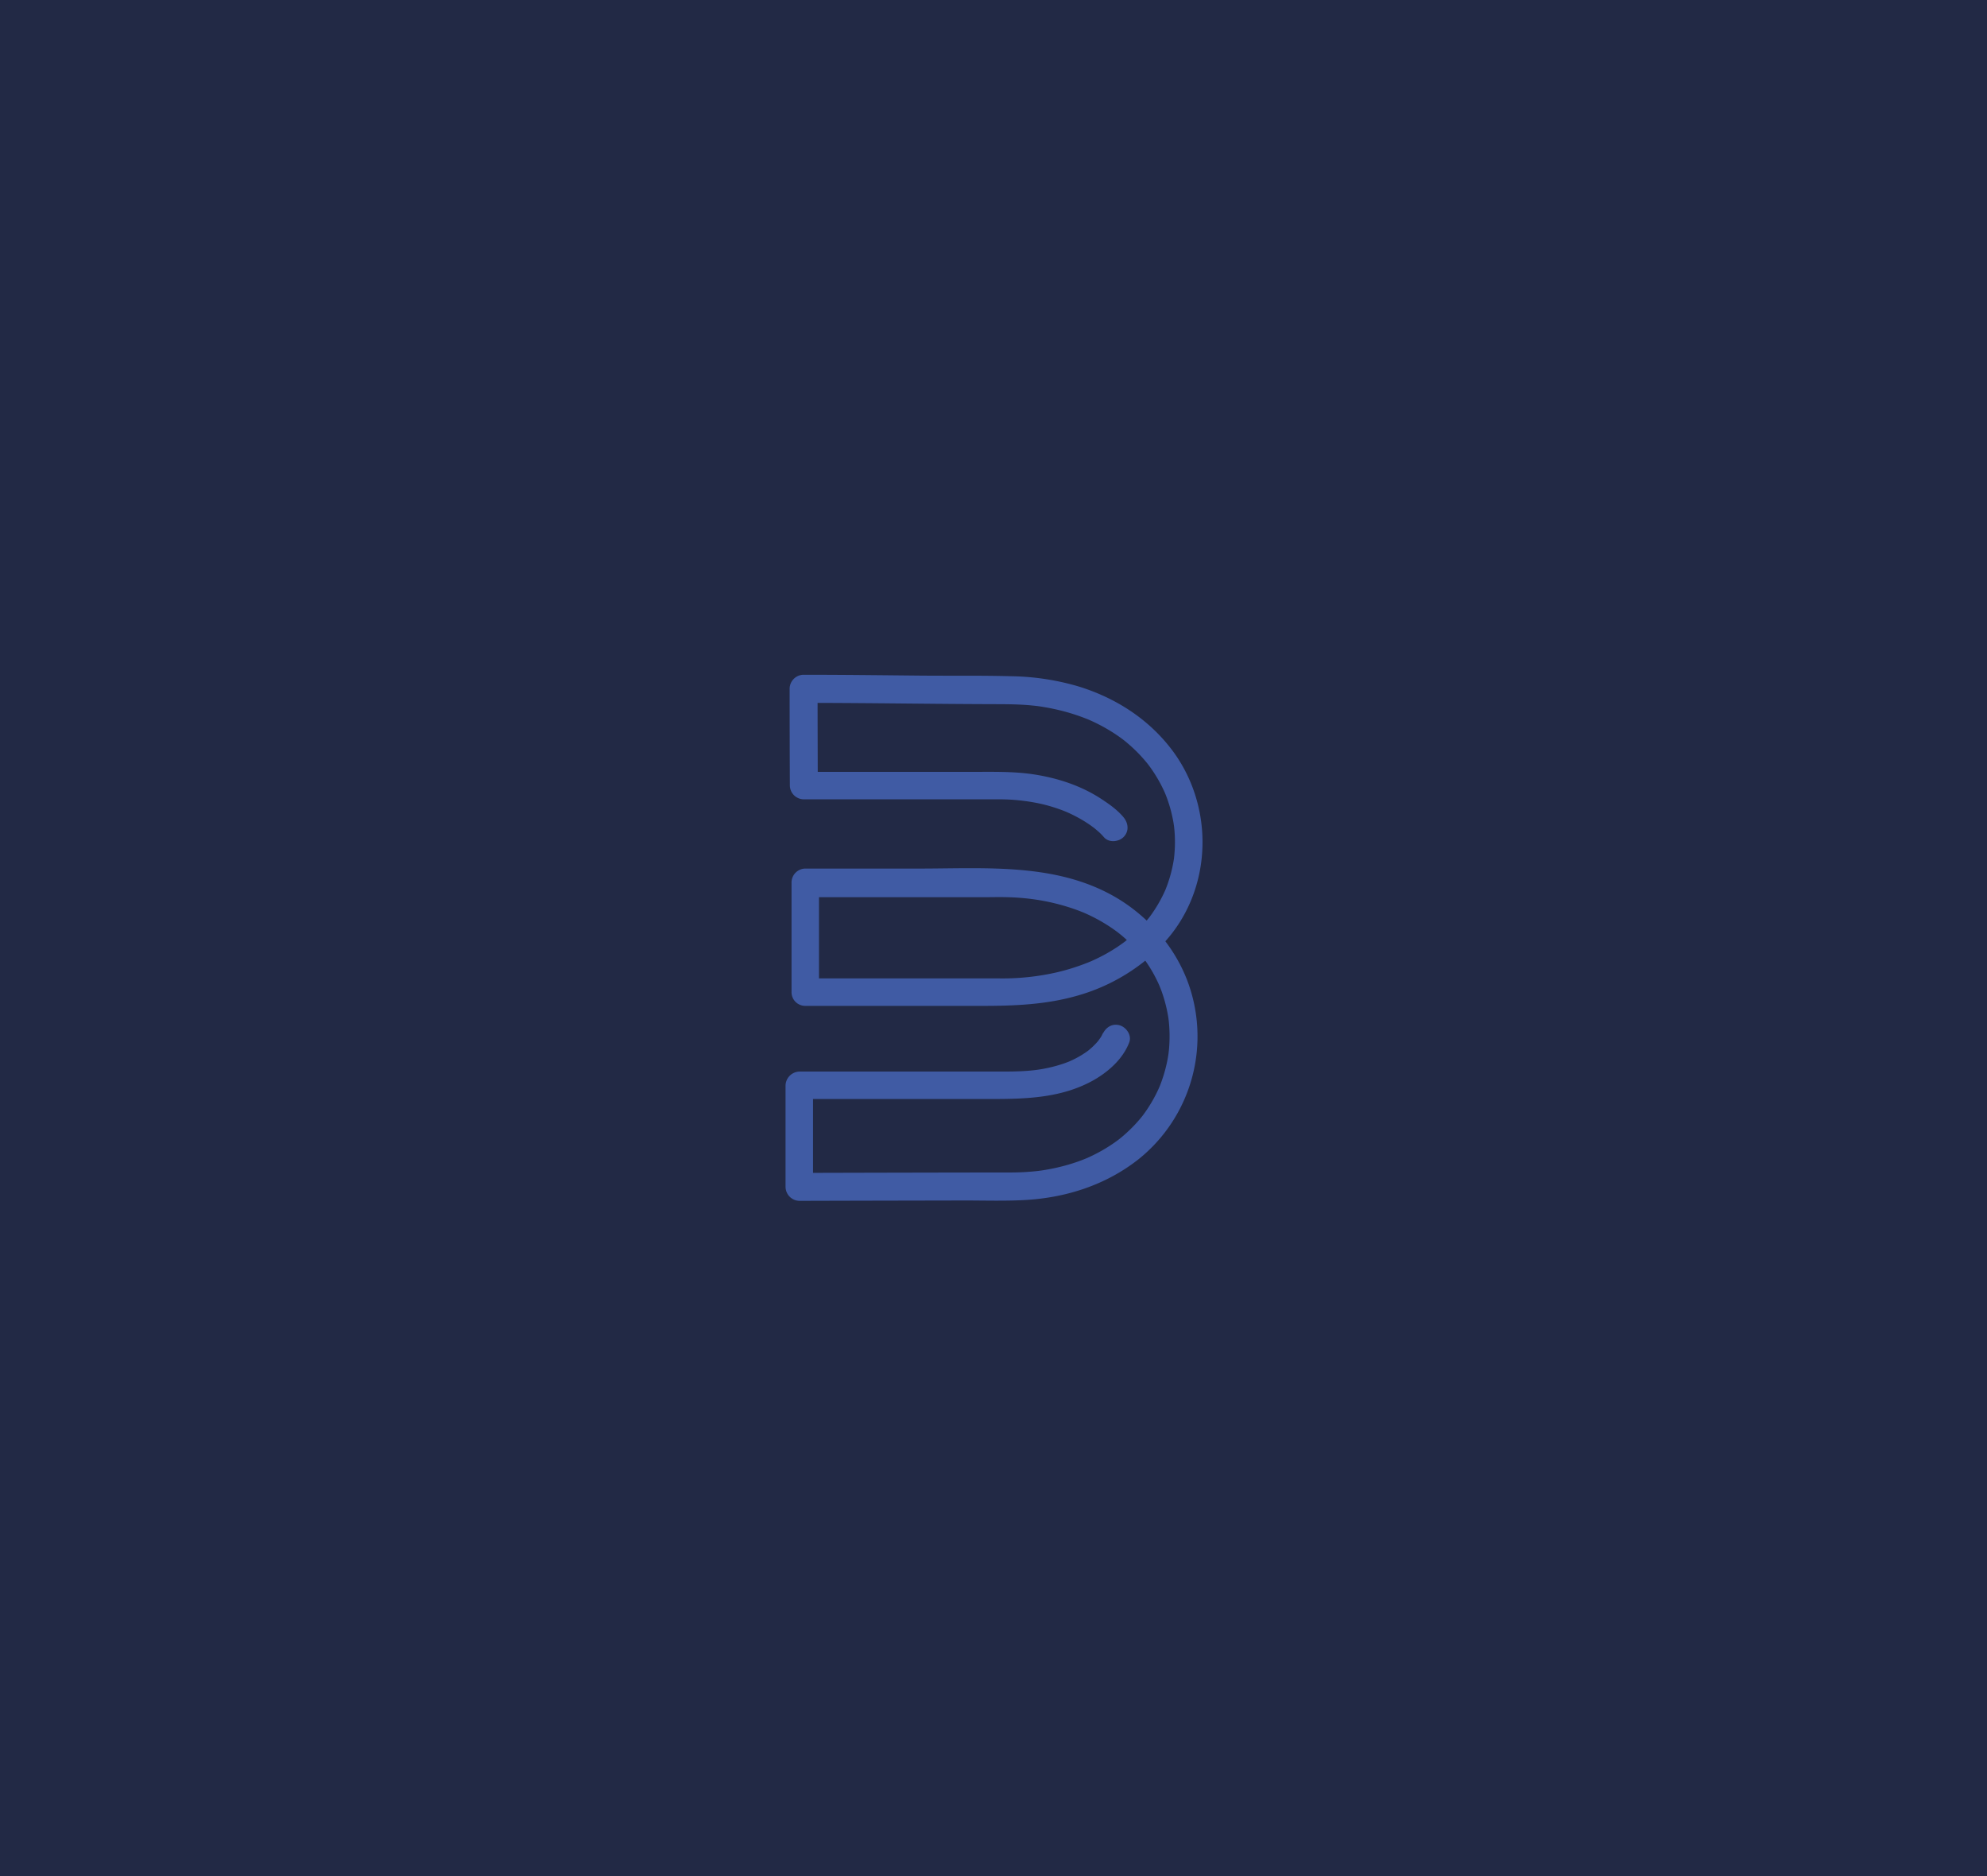
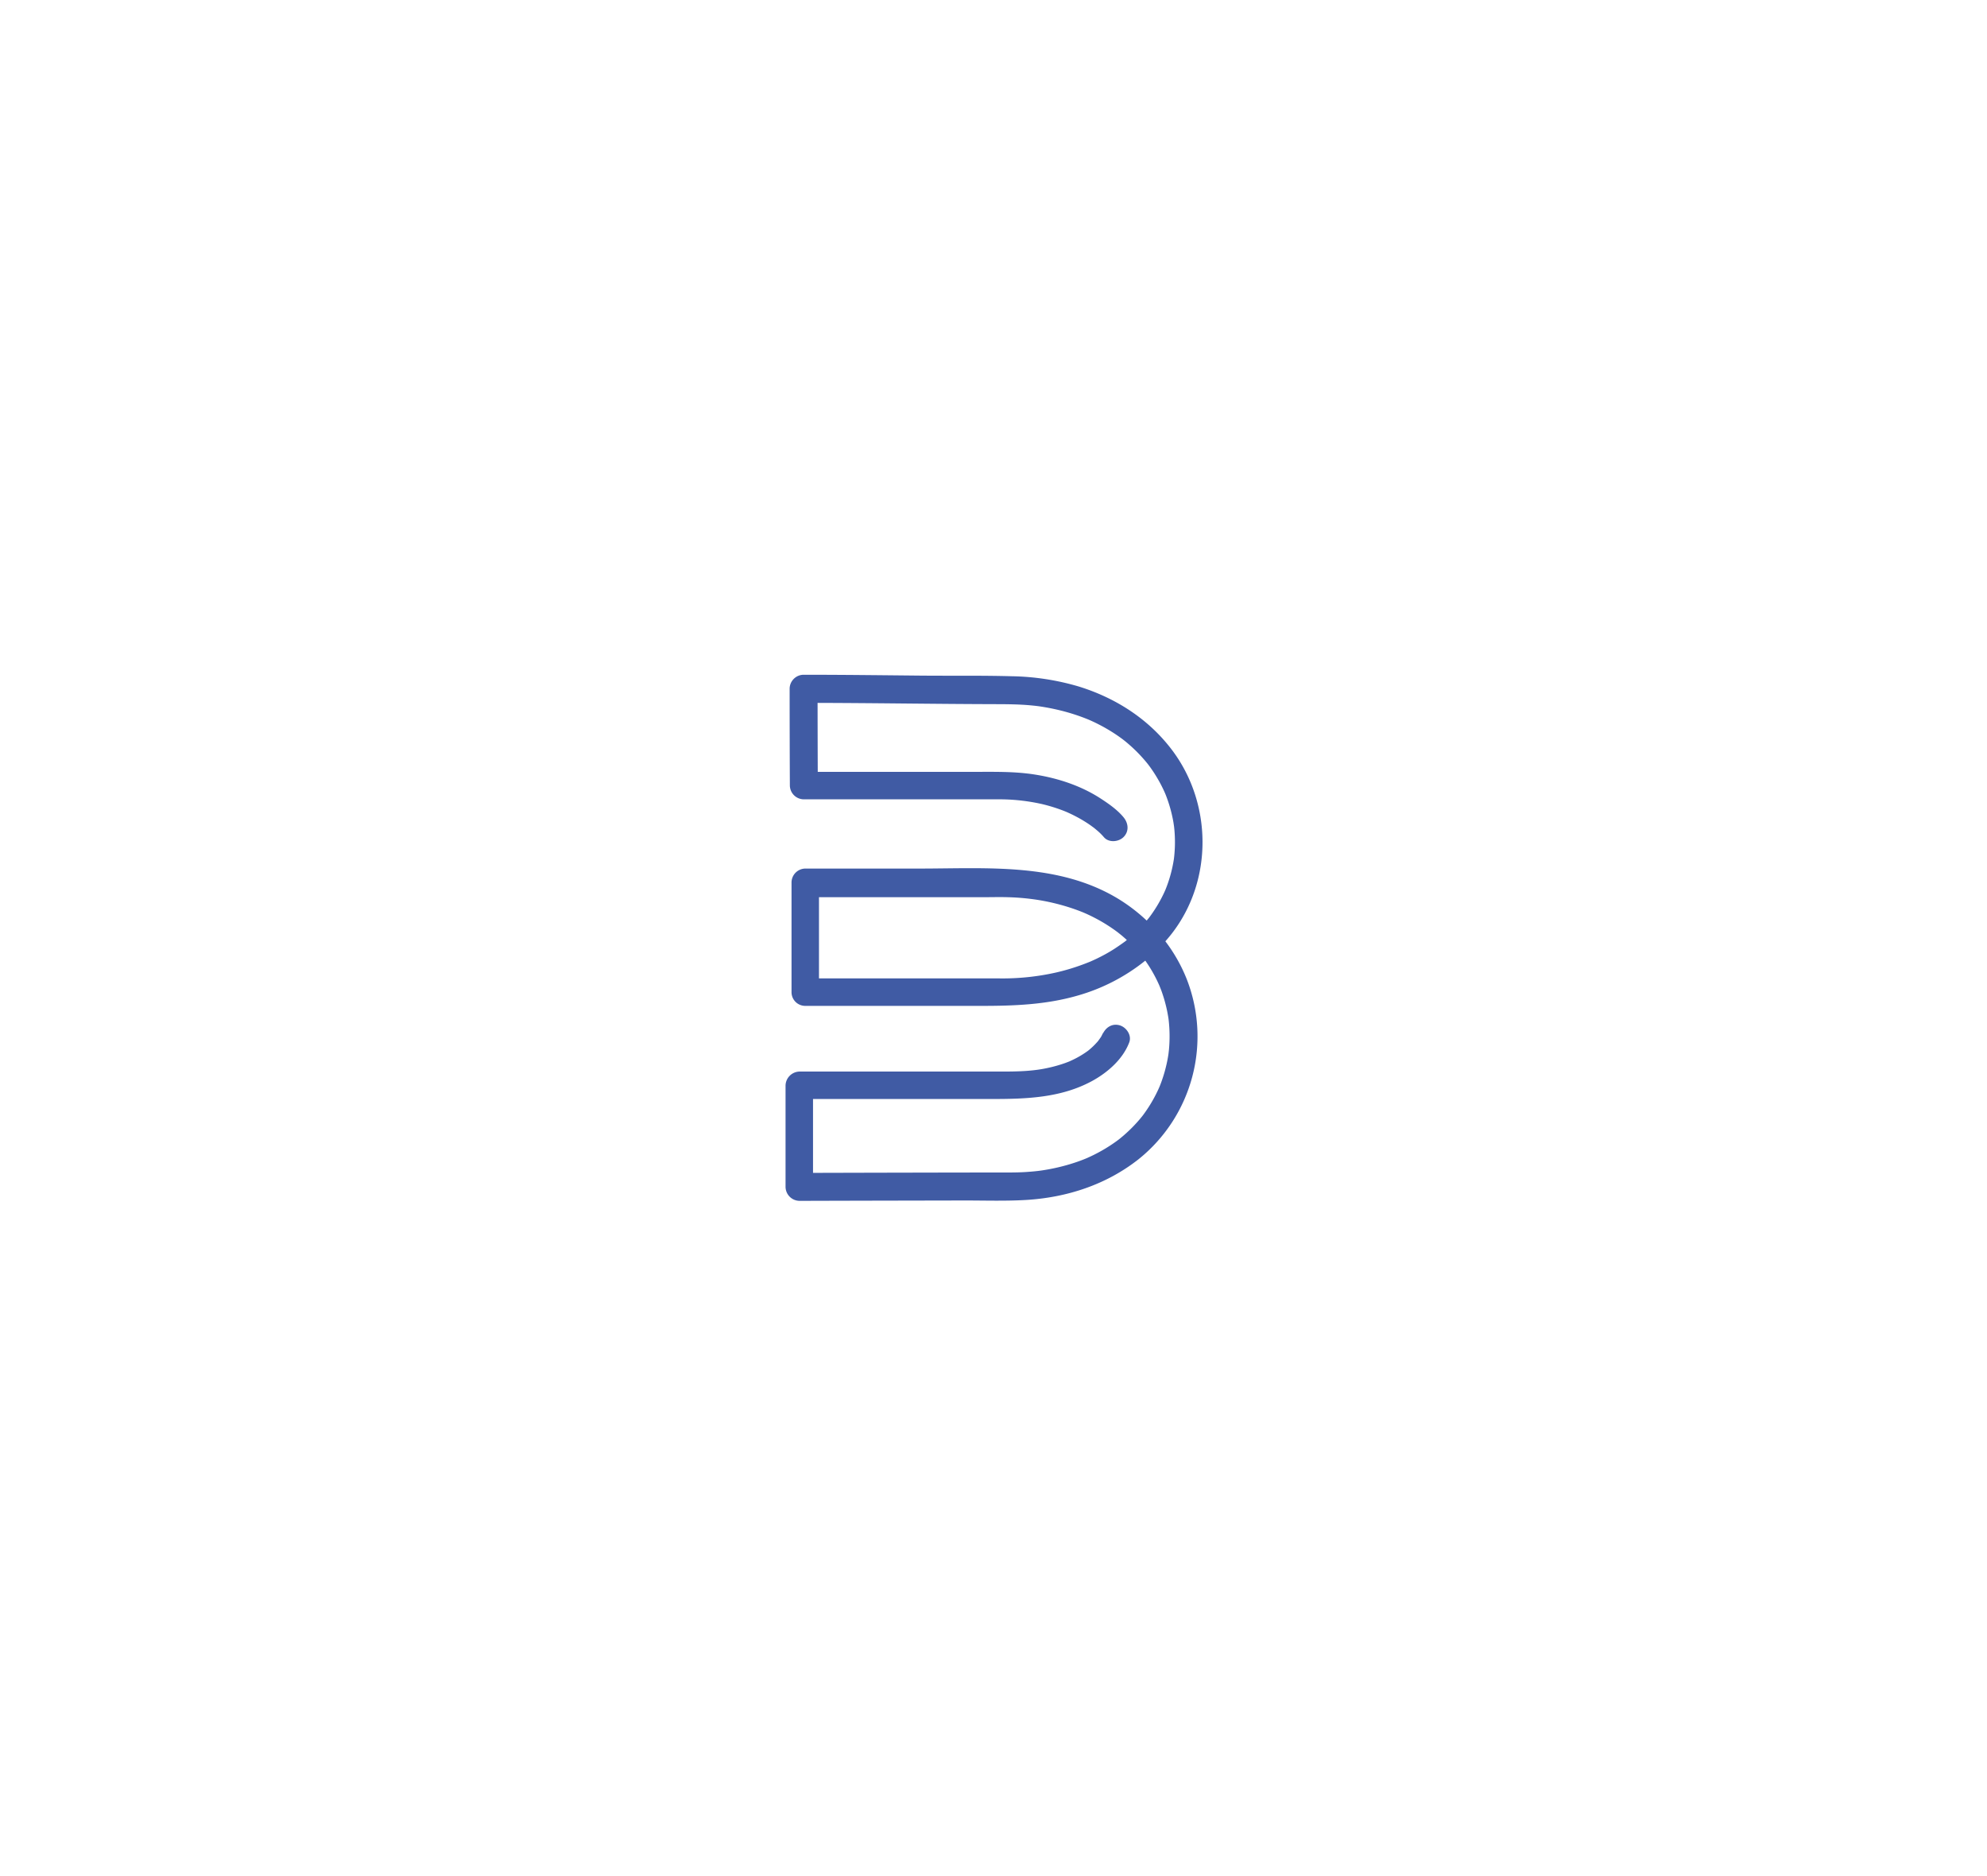
<svg xmlns="http://www.w3.org/2000/svg" width="860" height="812" viewBox="0 0 860 812">
  <g id="Group_14871" data-name="Group 14871" transform="translate(-960 -5990)">
-     <rect id="Rectangle_508" data-name="Rectangle 508" width="860" height="812" transform="translate(960 5990)" fill="#222945" />
-     <path id="Path_16130" data-name="Path 16130" d="M174.921,125.679c1.018-1.159,2.014-2.342,2.958-3.571,17.728-23.064,17.32-56.278-.176-79.345-10.1-13.319-24.29-22.4-40.187-27.325a108.514,108.514,0,0,0-28.995-4.466c-13.214-.37-26.473-.148-39.694-.275-16.827-.162-33.657-.366-50.488-.37A6.1,6.1,0,0,0,12.3,16.375q0,20.94.1,41.849a6.072,6.072,0,0,0,6.043,6.012h83.723a84.574,84.574,0,0,1,19.3,2.039,72.6,72.6,0,0,1,8.811,2.684c.563.208,1.12.437,1.673.662.074.028.137.06.194.081.331.144.659.292.986.444,1.278.578,2.532,1.211,3.772,1.874a57.885,57.885,0,0,1,5.364,3.279c.3.2,1.507,1.1,1.69,1.226q.692.555,1.363,1.13a25.091,25.091,0,0,1,2.958,2.909c2.1,2.539,6.385,2.162,8.547,0,2.493-2.493,2.1-6.015,0-8.551-2.666-3.226-6.364-5.814-9.829-8.072-8.621-5.621-18.753-8.921-28.871-10.474-8.607-1.324-17.232-1.116-25.906-1.116H24.468c-.032-9.815-.06-19.923-.07-29.847,25.529.07,51.055.482,76.584.549,5.339.014,10.65.035,15.968.546.585.056,1.162.113,1.743.18.077.007.9.109,1.106.13.983.137,1.962.292,2.941.458,2.342.394,4.666.891,6.977,1.462a86.326,86.326,0,0,1,11.738,3.821c.176.077.754.32.873.373.447.2.891.4,1.335.609.877.4,1.743.838,2.6,1.278,1.821.926,3.592,1.948,5.328,3.022,1.557.965,3.067,2,4.543,3.085.1.074.416.313.606.458l.655.518c.8.648,1.585,1.321,2.356,2a65.288,65.288,0,0,1,7.417,7.773l.356.451c.166.218.328.437.49.655.493.669.968,1.352,1.437,2.043,1,1.479,1.923,3.008,2.8,4.564.792,1.423,1.518,2.881,2.2,4.36.109.236.211.475.313.711.074.166.148.349.187.44.352.87.676,1.75.986,2.634a60.553,60.553,0,0,1,2.486,9.625c.049.3.211,1.433.261,1.764.067.574.123,1.148.176,1.726.148,1.7.208,3.413.211,5.121,0,1.574-.074,3.152-.2,4.723-.06.768-.141,1.532-.232,2.293V89.9c-.077.521-.166,1.039-.257,1.557a58.563,58.563,0,0,1-2.543,9.59c-.268.757-.556,1.5-.856,2.247l-.025.067c-.155.359-.32.718-.482,1.078-.733,1.6-1.553,3.163-2.426,4.691-.814,1.433-1.7,2.821-2.634,4.18-.472.69-.965,1.363-1.465,2.032l0,0-.077.1c-.338.426-.687.845-1.035,1.261a74.727,74.727,0,0,0-12.59-9.583C128.384,91.6,97.5,94.2,68.6,94.2H18.946a6.055,6.055,0,0,0-5.825,6.205V147.56a5.927,5.927,0,0,0,5.825,6.061H95.812c13.777,0,27.456-.546,40.81-4.36a82.742,82.742,0,0,0,29.611-15.217c.535.754,1.046,1.518,1.55,2.293a61.547,61.547,0,0,1,4.575,8.572c.085.229.585,1.451.694,1.74.285.757.549,1.525.8,2.3.553,1.659,1.018,3.349,1.426,5.05.377,1.564.676,3.145.933,4.73.018.113.046.324.074.511.025.222.056.444.081.666.106.926.18,1.859.243,2.789a62.549,62.549,0,0,1-.144,9.981c-.028.31-.183,1.56-.211,1.828-.085.571-.18,1.145-.282,1.715-.3,1.712-.69,3.406-1.134,5.082-.409,1.557-.895,3.092-1.426,4.61-.264.764-.553,1.518-.849,2.268-.035.092-.109.271-.176.437-.162.366-.324.733-.49,1.1a61.772,61.772,0,0,1-5.015,8.9c-.461.69-.944,1.363-1.433,2.032-.07.092-.239.313-.366.486-.158.2-.317.4-.479.6-1.148,1.423-2.374,2.786-3.645,4.1-1.19,1.236-2.448,2.412-3.737,3.55-.652.578-1.324,1.134-2,1.687-.081.067-.3.236-.475.373-.366.278-.736.553-1.106.824a68.688,68.688,0,0,1-9.787,5.878c-.849.423-1.712.821-2.574,1.208-.1.049-.49.215-.722.313-.317.13-.634.257-.951.384-2,.8-4.043,1.483-6.1,2.11a86.629,86.629,0,0,1-12.4,2.726c-.155.018-.983.13-1.085.141-.556.067-1.116.127-1.676.183-1.138.116-2.279.2-3.42.282-2.5.173-5.008.229-7.515.232q-6.17,0-12.337.007c-10.312.014-20.754.035-31.065.056-13.819.028-27.635.063-41.585.1V193.92h77.831c14.689,0,29.456-.549,42.691-7.646,6.8-3.649,13.545-9.456,16.344-16.859,1.169-3.085-1.268-6.593-4.223-7.406-3.4-.933-6.272,1.159-7.438,4.24,1.032-2.722.011-.137-.539.761-.243.4-1.116,1.574-1.247,1.778-.652.771-1.349,1.5-2.071,2.212-.5.486-1.021.951-1.553,1.409-.2.176-.416.345-.623.514-.106.085-.211.166-.275.211a39.948,39.948,0,0,1-4.9,3.05c-.891.475-1.8.909-2.722,1.324l-.2.1c-.085.035-.19.074-.335.134-.521.208-1.053.4-1.581.6a59.437,59.437,0,0,1-7.818,2.187c-7.656,1.676-15.781,1.518-23.853,1.518H16.632a6.179,6.179,0,0,0-6.1,6.086v43.825A6.124,6.124,0,0,0,16.608,238q19.6-.058,39.211-.1,15.858-.032,31.727-.063c8.91-.014,17.9.3,26.8-.211,17.841-1.025,35-6.589,49.086-17.728a68.134,68.134,0,0,0,20.69-77.975A69.544,69.544,0,0,0,174.921,125.679Zm-24.342,4.656c-1.669.983-3.384,1.881-5.124,2.733-.895.437-1.8.845-2.712,1.25l-.261.116-.155.063c-.634.261-1.268.507-1.905.754a92.274,92.274,0,0,1-12.9,3.951,105.13,105.13,0,0,1-24.268,2.532H25V106.6h70.46c3.807,0,7.621-.12,11.428,0a100.185,100.185,0,0,1,14.01,1.356,93.311,93.311,0,0,1,13.291,3.321c1.775.585,3.525,1.236,5.254,1.94.067.032.8.342.93.4.454.2.905.409,1.352.62,1.035.482,2.057,1,3.067,1.528a70.942,70.942,0,0,1,9.519,6.019c.148.127,1.366,1.085,1.613,1.289.683.571,1.352,1.159,2.014,1.757.1.092.2.194.306.289-.366.3-.7.567-.733.6q-.9.681-1.824,1.335C154.04,128.226,152.325,129.31,150.578,130.335Z" transform="translate(1289.464 6271.672)" fill="#405ba4" />
+     <path id="Path_16130" data-name="Path 16130" d="M174.921,125.679c1.018-1.159,2.014-2.342,2.958-3.571,17.728-23.064,17.32-56.278-.176-79.345-10.1-13.319-24.29-22.4-40.187-27.325a108.514,108.514,0,0,0-28.995-4.466c-13.214-.37-26.473-.148-39.694-.275-16.827-.162-33.657-.366-50.488-.37A6.1,6.1,0,0,0,12.3,16.375q0,20.94.1,41.849a6.072,6.072,0,0,0,6.043,6.012h83.723a84.574,84.574,0,0,1,19.3,2.039,72.6,72.6,0,0,1,8.811,2.684c.563.208,1.12.437,1.673.662.074.028.137.06.194.081.331.144.659.292.986.444,1.278.578,2.532,1.211,3.772,1.874a57.885,57.885,0,0,1,5.364,3.279c.3.2,1.507,1.1,1.69,1.226q.692.555,1.363,1.13a25.091,25.091,0,0,1,2.958,2.909c2.1,2.539,6.385,2.162,8.547,0,2.493-2.493,2.1-6.015,0-8.551-2.666-3.226-6.364-5.814-9.829-8.072-8.621-5.621-18.753-8.921-28.871-10.474-8.607-1.324-17.232-1.116-25.906-1.116H24.468c-.032-9.815-.06-19.923-.07-29.847,25.529.07,51.055.482,76.584.549,5.339.014,10.65.035,15.968.546.585.056,1.162.113,1.743.18.077.007.9.109,1.106.13.983.137,1.962.292,2.941.458,2.342.394,4.666.891,6.977,1.462a86.326,86.326,0,0,1,11.738,3.821c.176.077.754.32.873.373.447.2.891.4,1.335.609.877.4,1.743.838,2.6,1.278,1.821.926,3.592,1.948,5.328,3.022,1.557.965,3.067,2,4.543,3.085.1.074.416.313.606.458l.655.518c.8.648,1.585,1.321,2.356,2a65.288,65.288,0,0,1,7.417,7.773l.356.451c.166.218.328.437.49.655.493.669.968,1.352,1.437,2.043,1,1.479,1.923,3.008,2.8,4.564.792,1.423,1.518,2.881,2.2,4.36.109.236.211.475.313.711.074.166.148.349.187.44.352.87.676,1.75.986,2.634a60.553,60.553,0,0,1,2.486,9.625c.049.3.211,1.433.261,1.764.067.574.123,1.148.176,1.726.148,1.7.208,3.413.211,5.121,0,1.574-.074,3.152-.2,4.723-.06.768-.141,1.532-.232,2.293V89.9c-.077.521-.166,1.039-.257,1.557a58.563,58.563,0,0,1-2.543,9.59c-.268.757-.556,1.5-.856,2.247l-.025.067c-.155.359-.32.718-.482,1.078-.733,1.6-1.553,3.163-2.426,4.691-.814,1.433-1.7,2.821-2.634,4.18-.472.69-.965,1.363-1.465,2.032l0,0-.077.1c-.338.426-.687.845-1.035,1.261a74.727,74.727,0,0,0-12.59-9.583C128.384,91.6,97.5,94.2,68.6,94.2H18.946a6.055,6.055,0,0,0-5.825,6.205V147.56a5.927,5.927,0,0,0,5.825,6.061H95.812c13.777,0,27.456-.546,40.81-4.36a82.742,82.742,0,0,0,29.611-15.217c.535.754,1.046,1.518,1.55,2.293a61.547,61.547,0,0,1,4.575,8.572c.085.229.585,1.451.694,1.74.285.757.549,1.525.8,2.3.553,1.659,1.018,3.349,1.426,5.05.377,1.564.676,3.145.933,4.73.018.113.046.324.074.511.025.222.056.444.081.666.106.926.18,1.859.243,2.789a62.549,62.549,0,0,1-.144,9.981c-.028.31-.183,1.56-.211,1.828-.085.571-.18,1.145-.282,1.715-.3,1.712-.69,3.406-1.134,5.082-.409,1.557-.895,3.092-1.426,4.61-.264.764-.553,1.518-.849,2.268-.035.092-.109.271-.176.437-.162.366-.324.733-.49,1.1a61.772,61.772,0,0,1-5.015,8.9c-.461.69-.944,1.363-1.433,2.032-.07.092-.239.313-.366.486-.158.2-.317.4-.479.6-1.148,1.423-2.374,2.786-3.645,4.1-1.19,1.236-2.448,2.412-3.737,3.55-.652.578-1.324,1.134-2,1.687-.081.067-.3.236-.475.373-.366.278-.736.553-1.106.824a68.688,68.688,0,0,1-9.787,5.878c-.849.423-1.712.821-2.574,1.208-.1.049-.49.215-.722.313-.317.13-.634.257-.951.384-2,.8-4.043,1.483-6.1,2.11a86.629,86.629,0,0,1-12.4,2.726c-.155.018-.983.13-1.085.141-.556.067-1.116.127-1.676.183-1.138.116-2.279.2-3.42.282-2.5.173-5.008.229-7.515.232q-6.17,0-12.337.007c-10.312.014-20.754.035-31.065.056-13.819.028-27.635.063-41.585.1V193.92h77.831c14.689,0,29.456-.549,42.691-7.646,6.8-3.649,13.545-9.456,16.344-16.859,1.169-3.085-1.268-6.593-4.223-7.406-3.4-.933-6.272,1.159-7.438,4.24,1.032-2.722.011-.137-.539.761-.243.4-1.116,1.574-1.247,1.778-.652.771-1.349,1.5-2.071,2.212-.5.486-1.021.951-1.553,1.409-.2.176-.416.345-.623.514-.106.085-.211.166-.275.211a39.948,39.948,0,0,1-4.9,3.05c-.891.475-1.8.909-2.722,1.324l-.2.1c-.085.035-.19.074-.335.134-.521.208-1.053.4-1.581.6a59.437,59.437,0,0,1-7.818,2.187c-7.656,1.676-15.781,1.518-23.853,1.518H16.632a6.179,6.179,0,0,0-6.1,6.086v43.825A6.124,6.124,0,0,0,16.608,238q19.6-.058,39.211-.1,15.858-.032,31.727-.063c8.91-.014,17.9.3,26.8-.211,17.841-1.025,35-6.589,49.086-17.728a68.134,68.134,0,0,0,20.69-77.975A69.544,69.544,0,0,0,174.921,125.679Zm-24.342,4.656c-1.669.983-3.384,1.881-5.124,2.733-.895.437-1.8.845-2.712,1.25l-.261.116-.155.063c-.634.261-1.268.507-1.905.754a92.274,92.274,0,0,1-12.9,3.951,105.13,105.13,0,0,1-24.268,2.532H25V106.6h70.46c3.807,0,7.621-.12,11.428,0a100.185,100.185,0,0,1,14.01,1.356,93.311,93.311,0,0,1,13.291,3.321c1.775.585,3.525,1.236,5.254,1.94.067.032.8.342.93.4.454.2.905.409,1.352.62,1.035.482,2.057,1,3.067,1.528a70.942,70.942,0,0,1,9.519,6.019c.148.127,1.366,1.085,1.613,1.289.683.571,1.352,1.159,2.014,1.757.1.092.2.194.306.289-.366.3-.7.567-.733.6C154.04,128.226,152.325,129.31,150.578,130.335Z" transform="translate(1289.464 6271.672)" fill="#405ba4" />
  </g>
</svg>